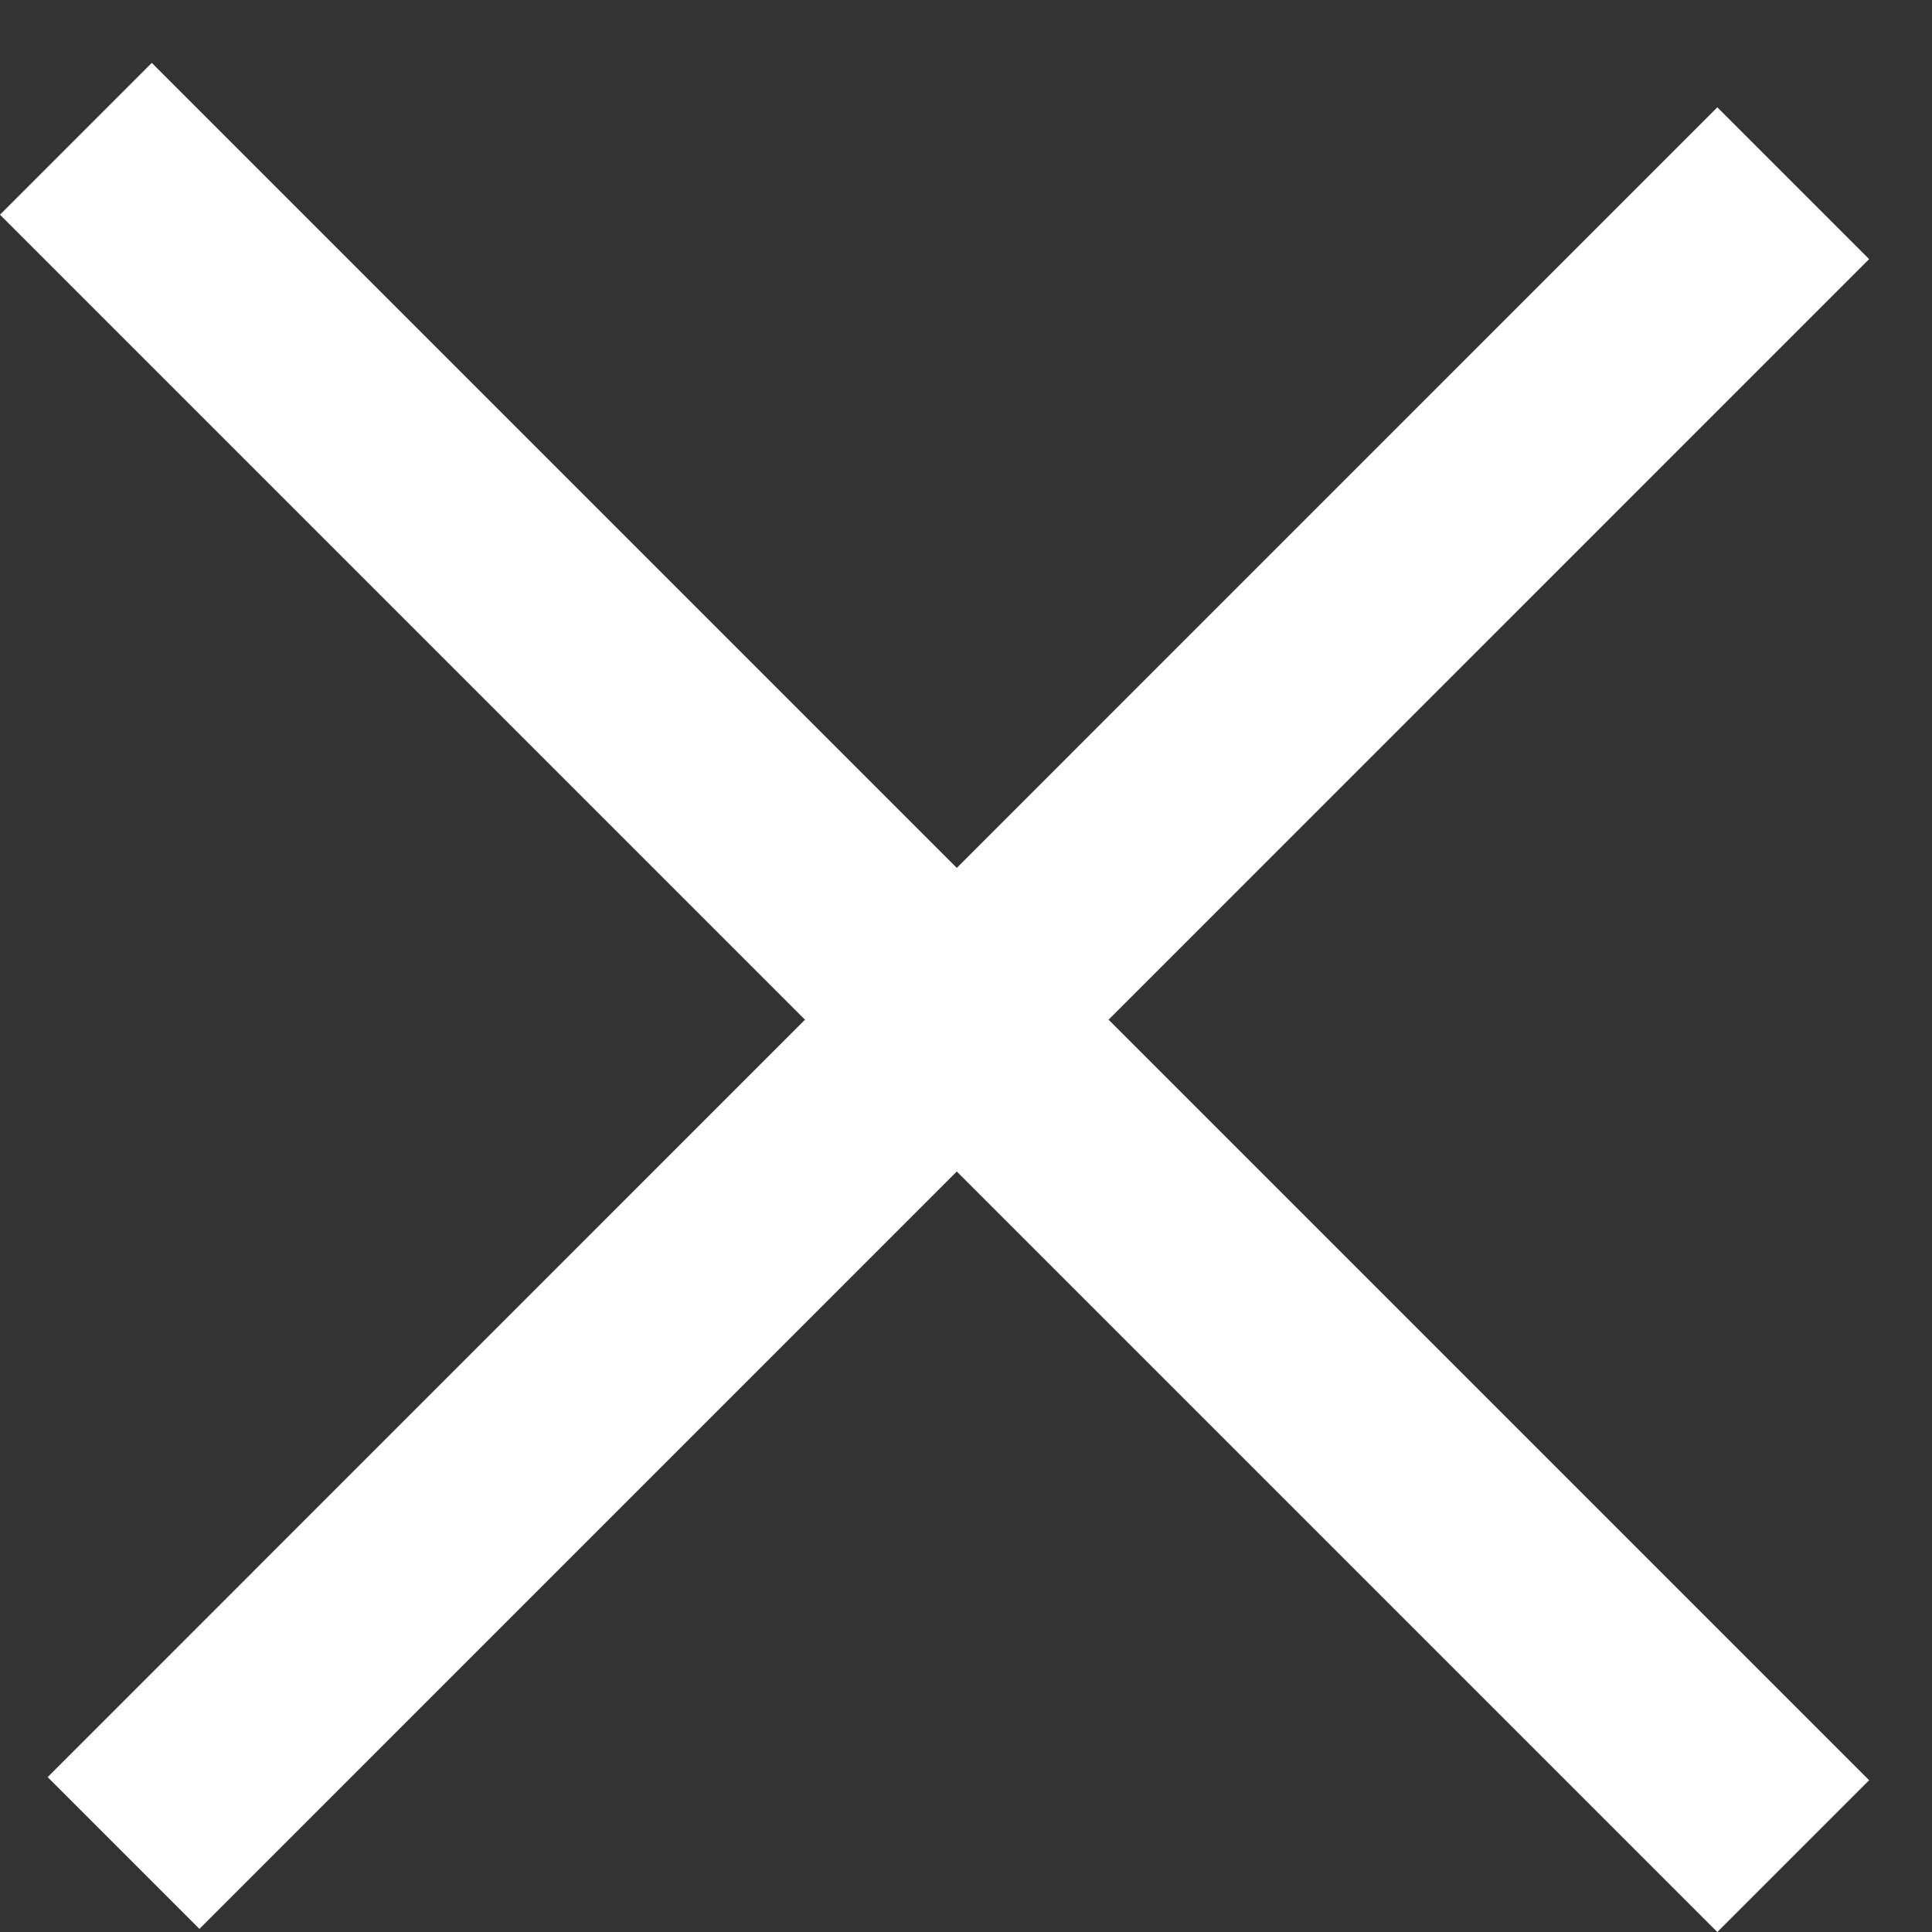
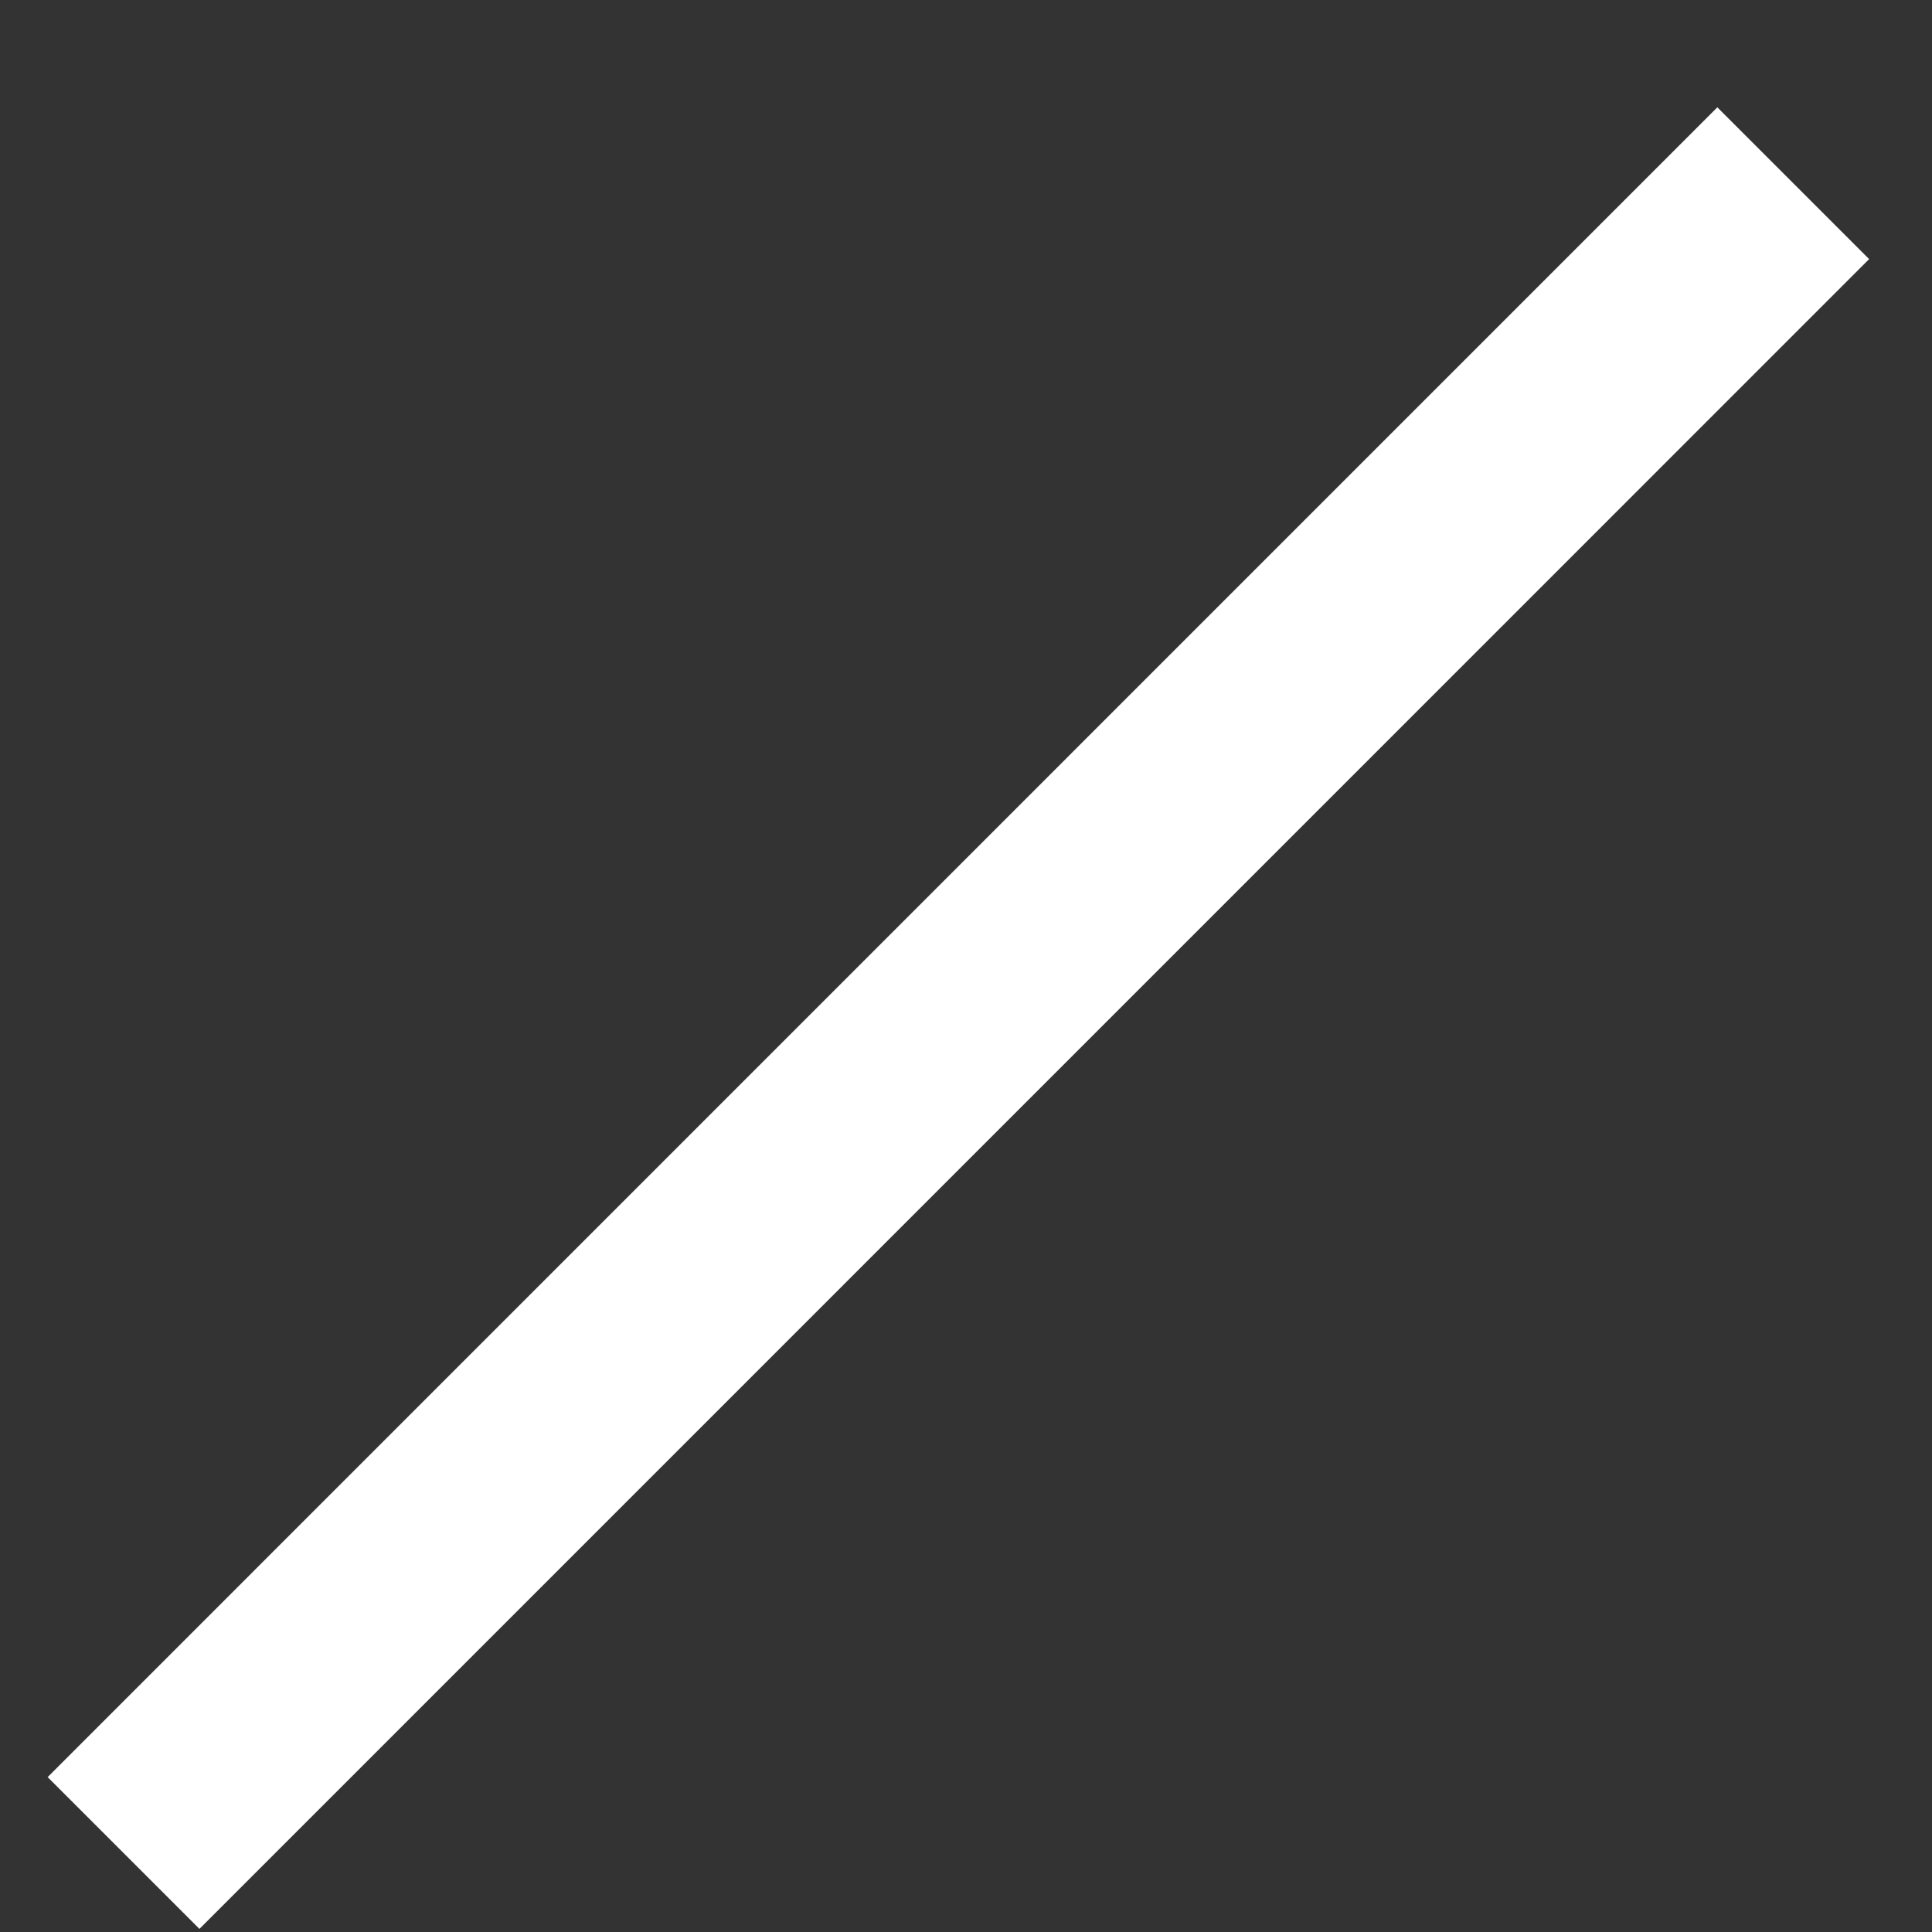
<svg xmlns="http://www.w3.org/2000/svg" width="18" height="18" viewBox="0 0 18 18" fill="none">
  <rect x="0" y="0" width="18" height="18" fill="#333333" stroke="none" />
-   <line x1="0.707" y1="1.293" x2="16.707" y2="17.293" stroke="white" stroke-width="2" />
  <line x1="16.707" y1="1.707" x2="1.151" y2="17.264" stroke="white" stroke-width="2" />
</svg>